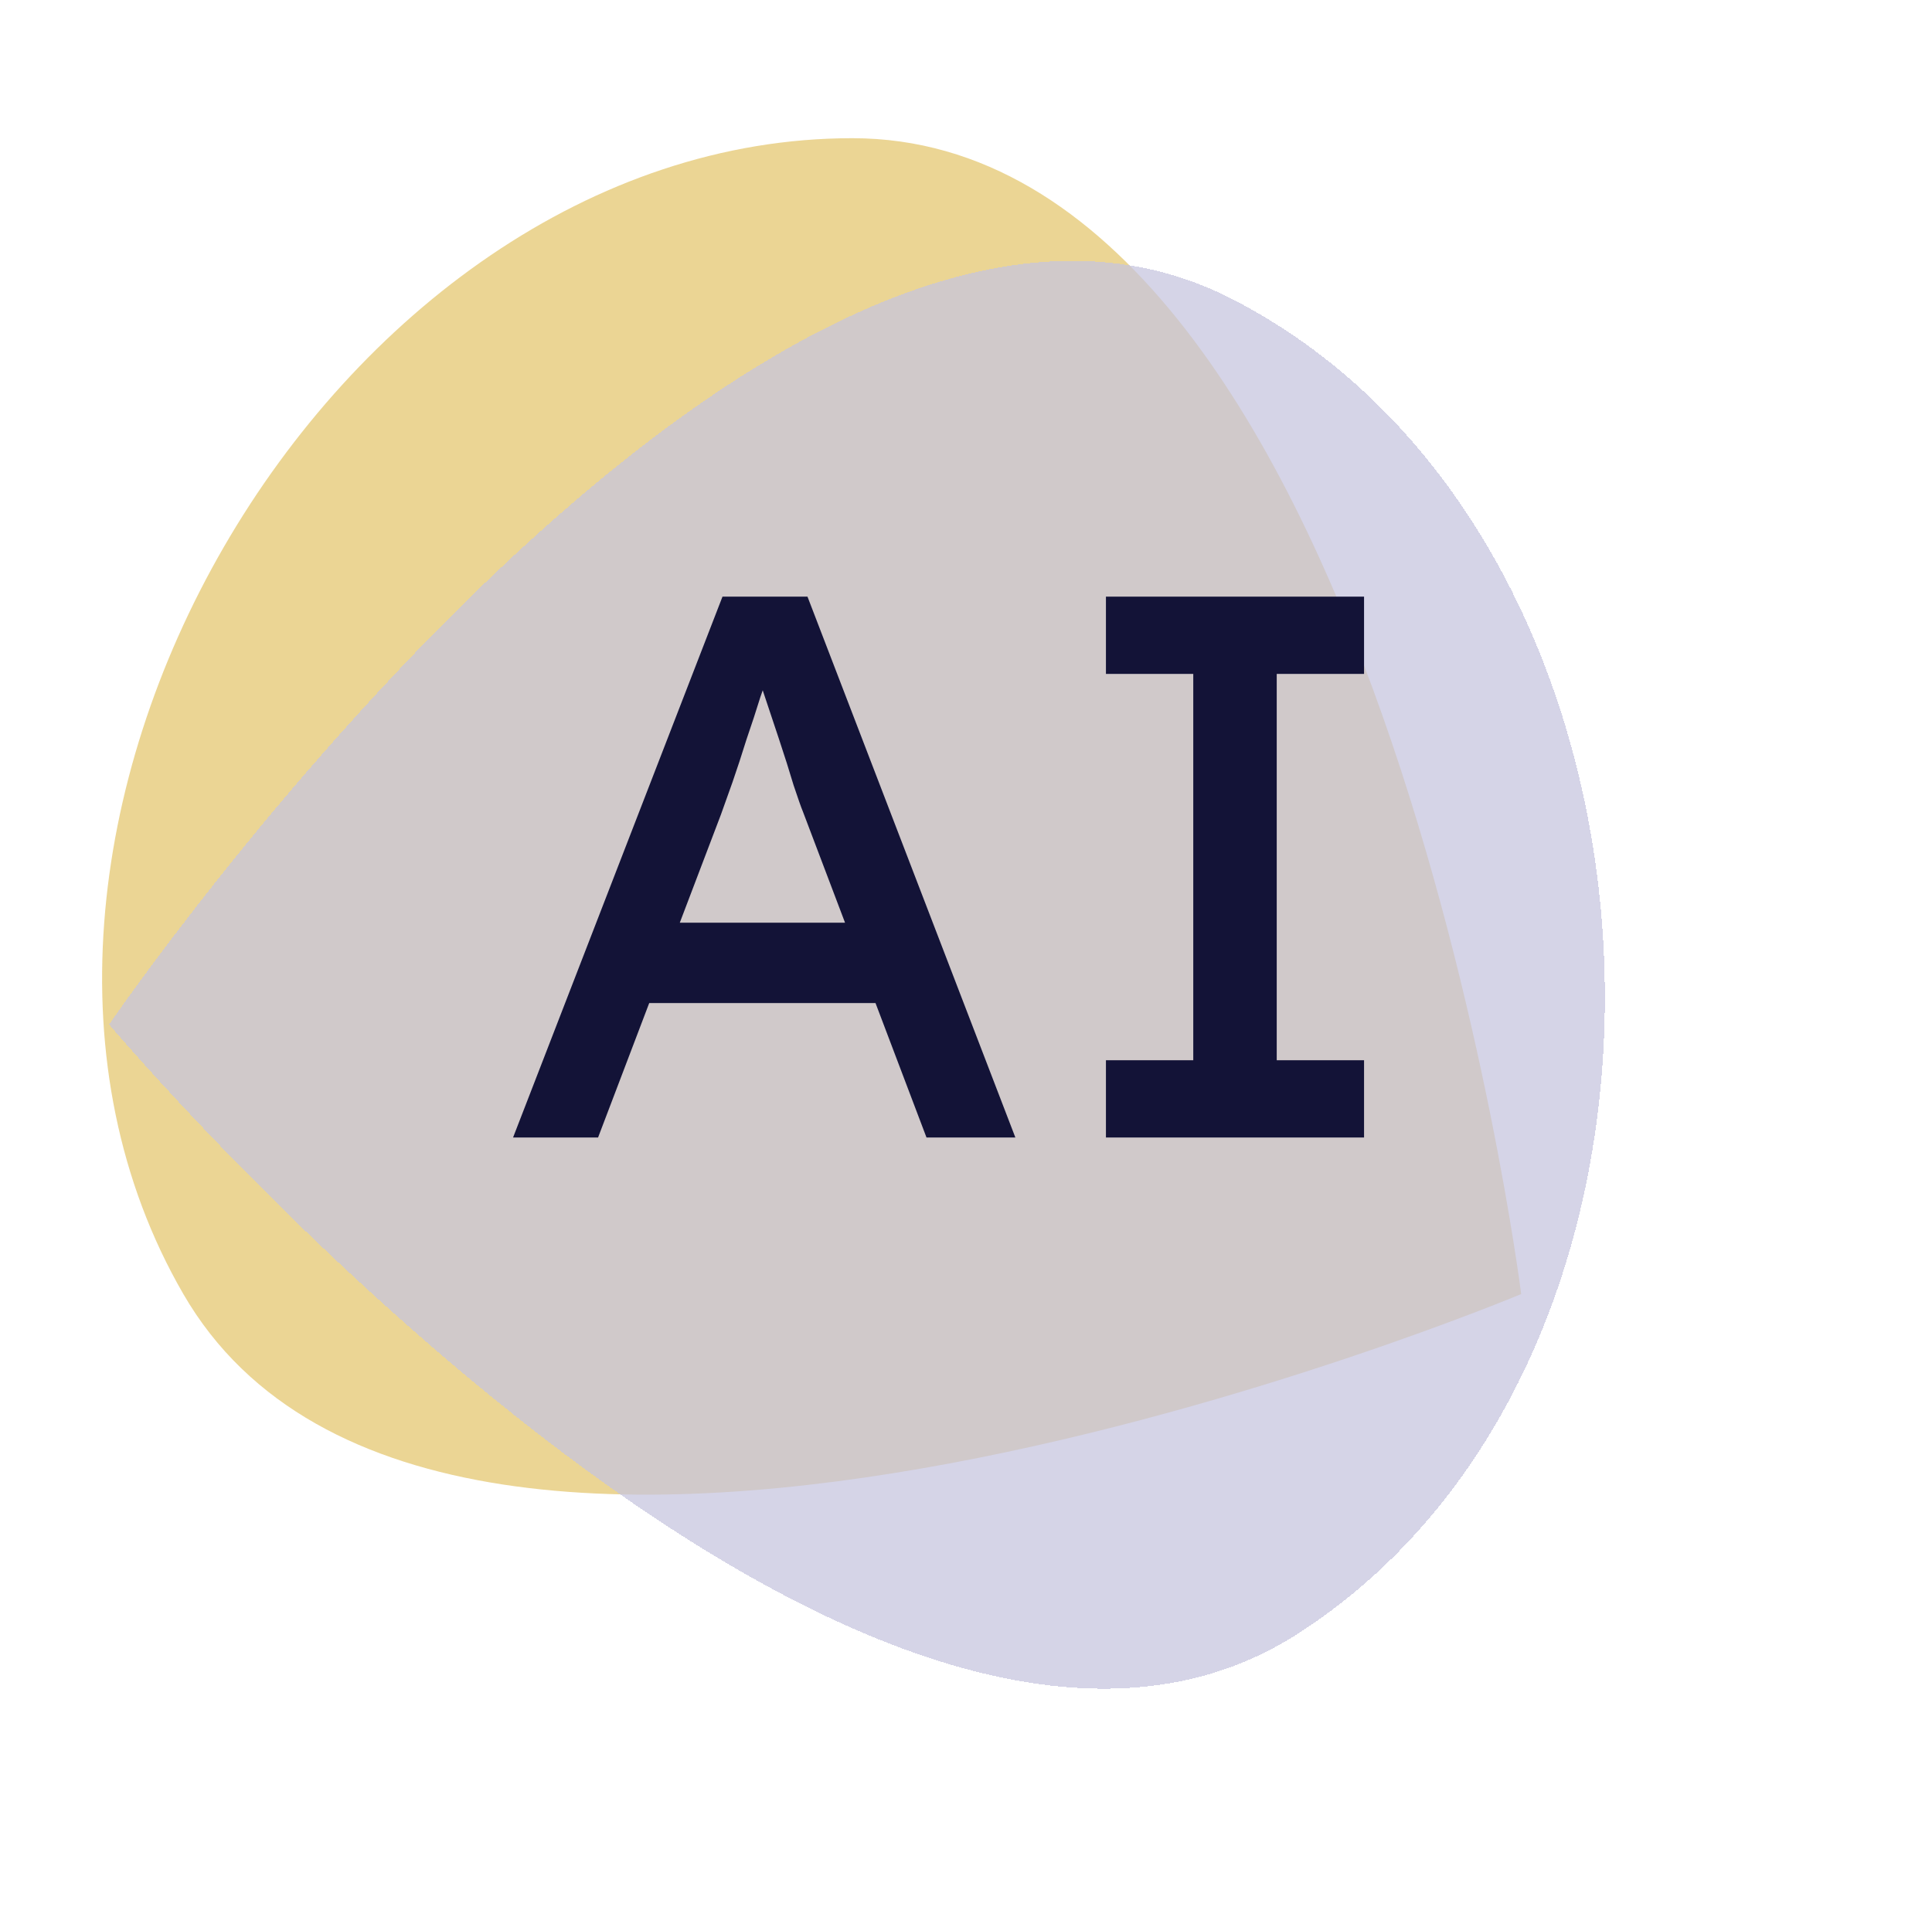
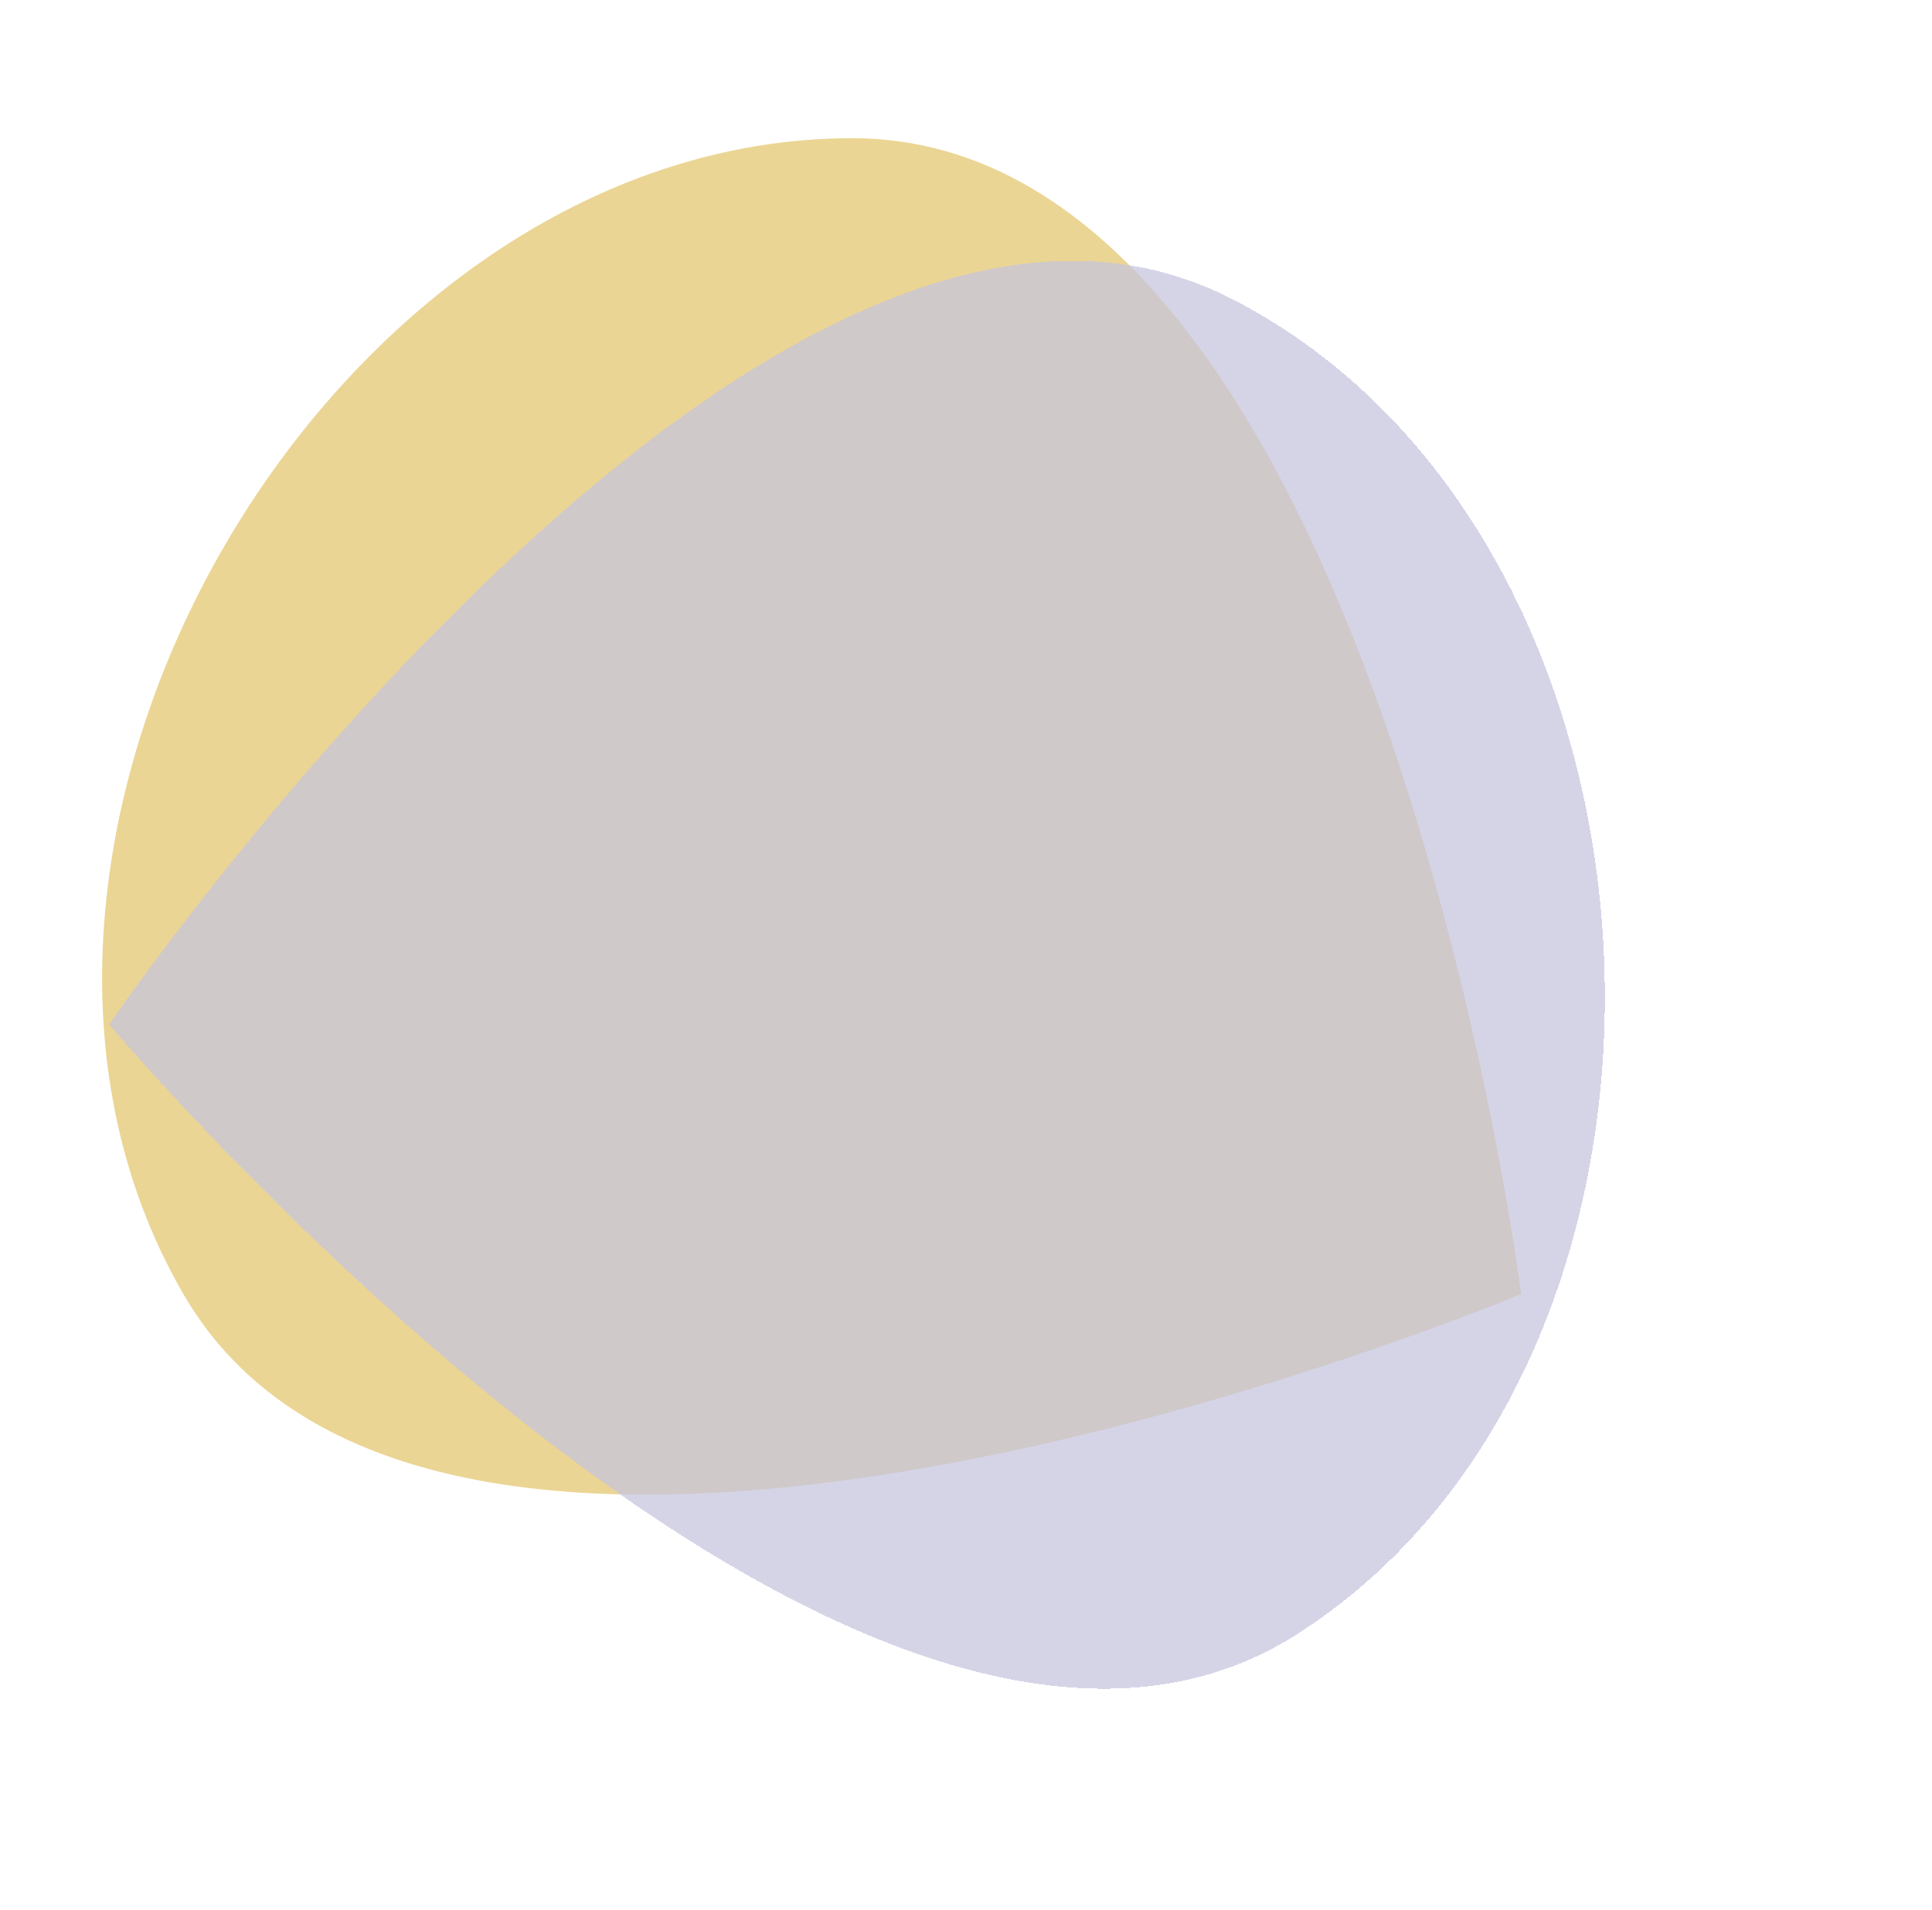
<svg xmlns="http://www.w3.org/2000/svg" width="90" height="89" viewBox="0 0 90 89" fill="none">
  <path d="M39.702 6.439C64.04 6.439 70.863 60.293 70.863 60.293C70.863 60.293 20.71 81.324 8.541 60.293C-3.629 39.262 15.363 6.439 39.702 6.439Z" fill="#D7AA26" fill-opacity="0.49" />
  <g filter="url(#filter0_d_155_3)">
    <path d="M60.509 72.089C40.096 85.297 5.084 43.732 5.084 43.732C5.084 43.732 35.71 -1.164 57.355 9.911C79 20.985 80.922 58.881 60.509 72.089Z" fill="#C5C4DE" fill-opacity="0.73" shape-rendering="crispEdges" />
  </g>
-   <path d="M23.9 53L33.656 27.8H37.616L47.3 53H43.16L37.4 37.808C37.328 37.64 37.184 37.232 36.968 36.584C36.776 35.936 36.548 35.216 36.284 34.424C36.02 33.632 35.78 32.912 35.564 32.264C35.348 31.592 35.204 31.16 35.132 30.968L35.96 30.932C35.816 31.34 35.636 31.856 35.42 32.48C35.228 33.104 35.012 33.764 34.772 34.46C34.556 35.156 34.34 35.816 34.124 36.44C33.908 37.04 33.728 37.544 33.584 37.952L27.86 53H23.9ZM28.22 46.736L29.66 42.992H41.108L42.764 46.736H28.22ZM51.519 53V49.4H55.587V31.4H51.519V27.8H63.543V31.4H59.475V49.4H63.543V53H51.519Z" fill="#131337" />
  <defs>
    <filter id="filter0_d_155_3" x="1.084" y="8.154" width="77.677" height="74.528" filterUnits="userSpaceOnUse" color-interpolation-filters="sRGB">
      <feFlood flood-opacity="0" result="BackgroundImageFix" />
      <feColorMatrix in="SourceAlpha" type="matrix" values="0 0 0 0 0 0 0 0 0 0 0 0 0 0 0 0 0 0 127 0" result="hardAlpha" />
      <feOffset dy="4" />
      <feGaussianBlur stdDeviation="2" />
      <feComposite in2="hardAlpha" operator="out" />
      <feColorMatrix type="matrix" values="0 0 0 0 0 0 0 0 0 0 0 0 0 0 0 0 0 0 0.25 0" />
      <feBlend mode="normal" in2="BackgroundImageFix" result="effect1_dropShadow_155_3" />
      <feBlend mode="normal" in="SourceGraphic" in2="effect1_dropShadow_155_3" result="shape" />
    </filter>
  </defs>
</svg>